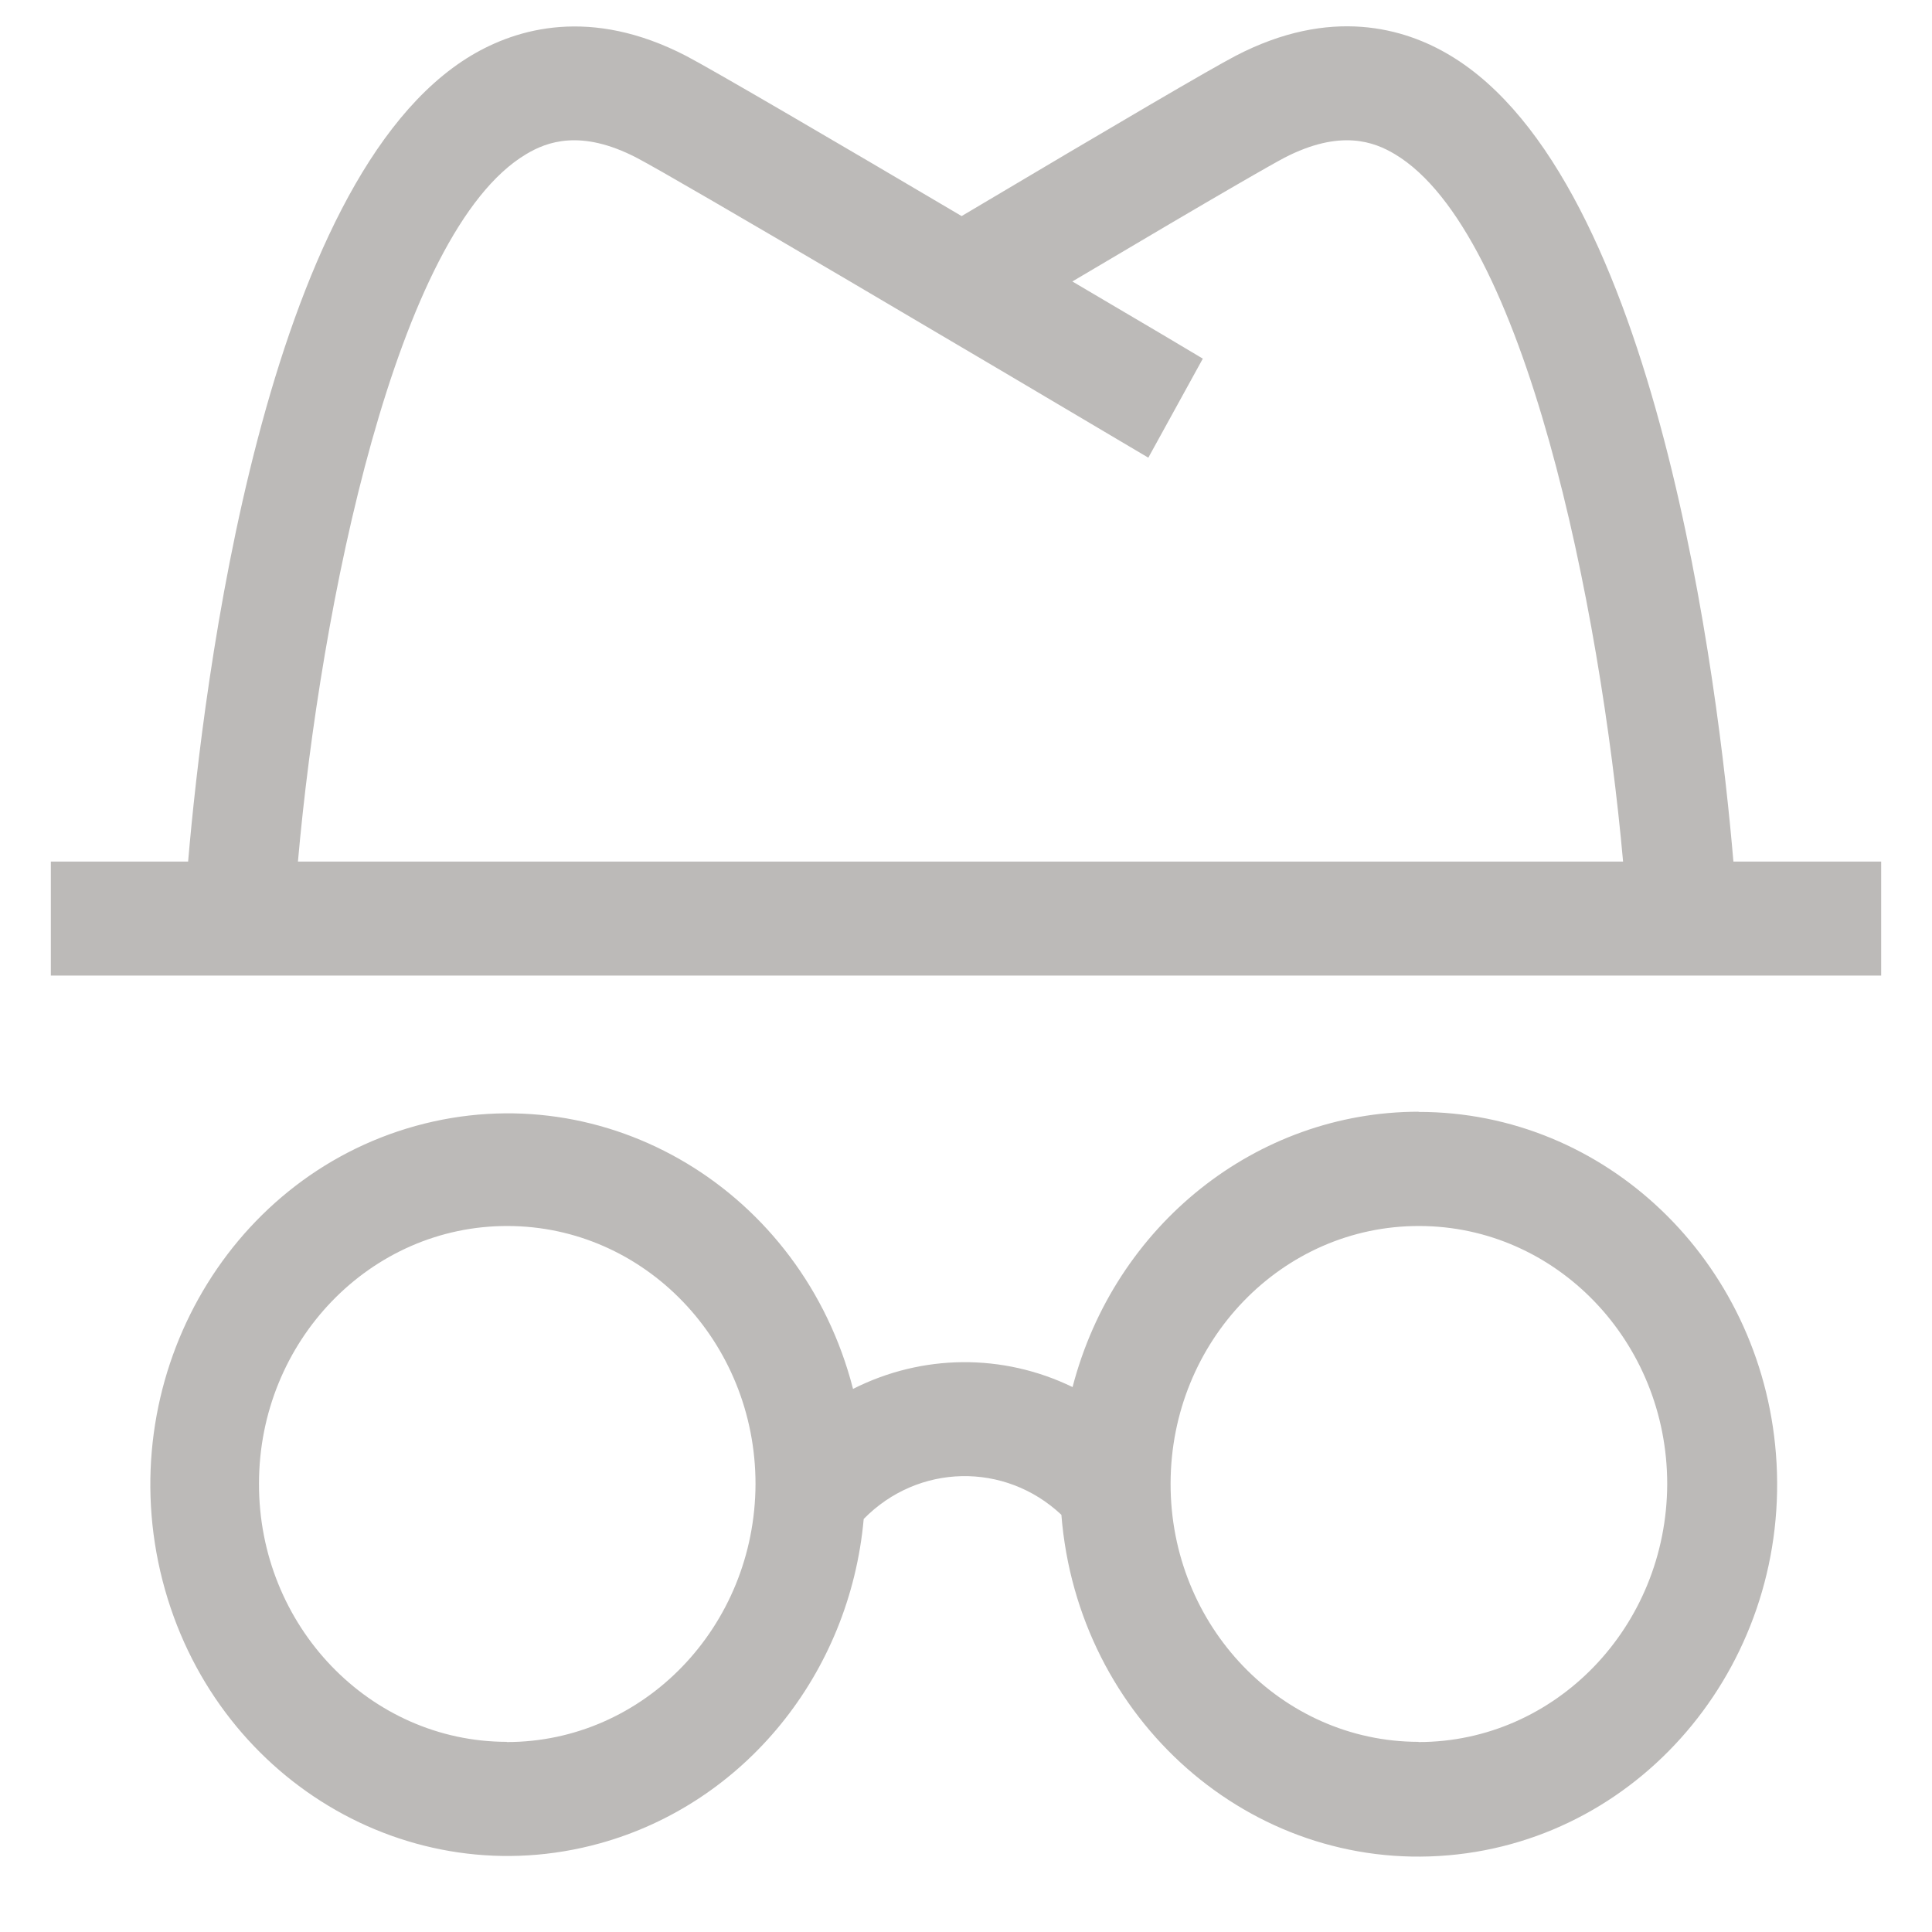
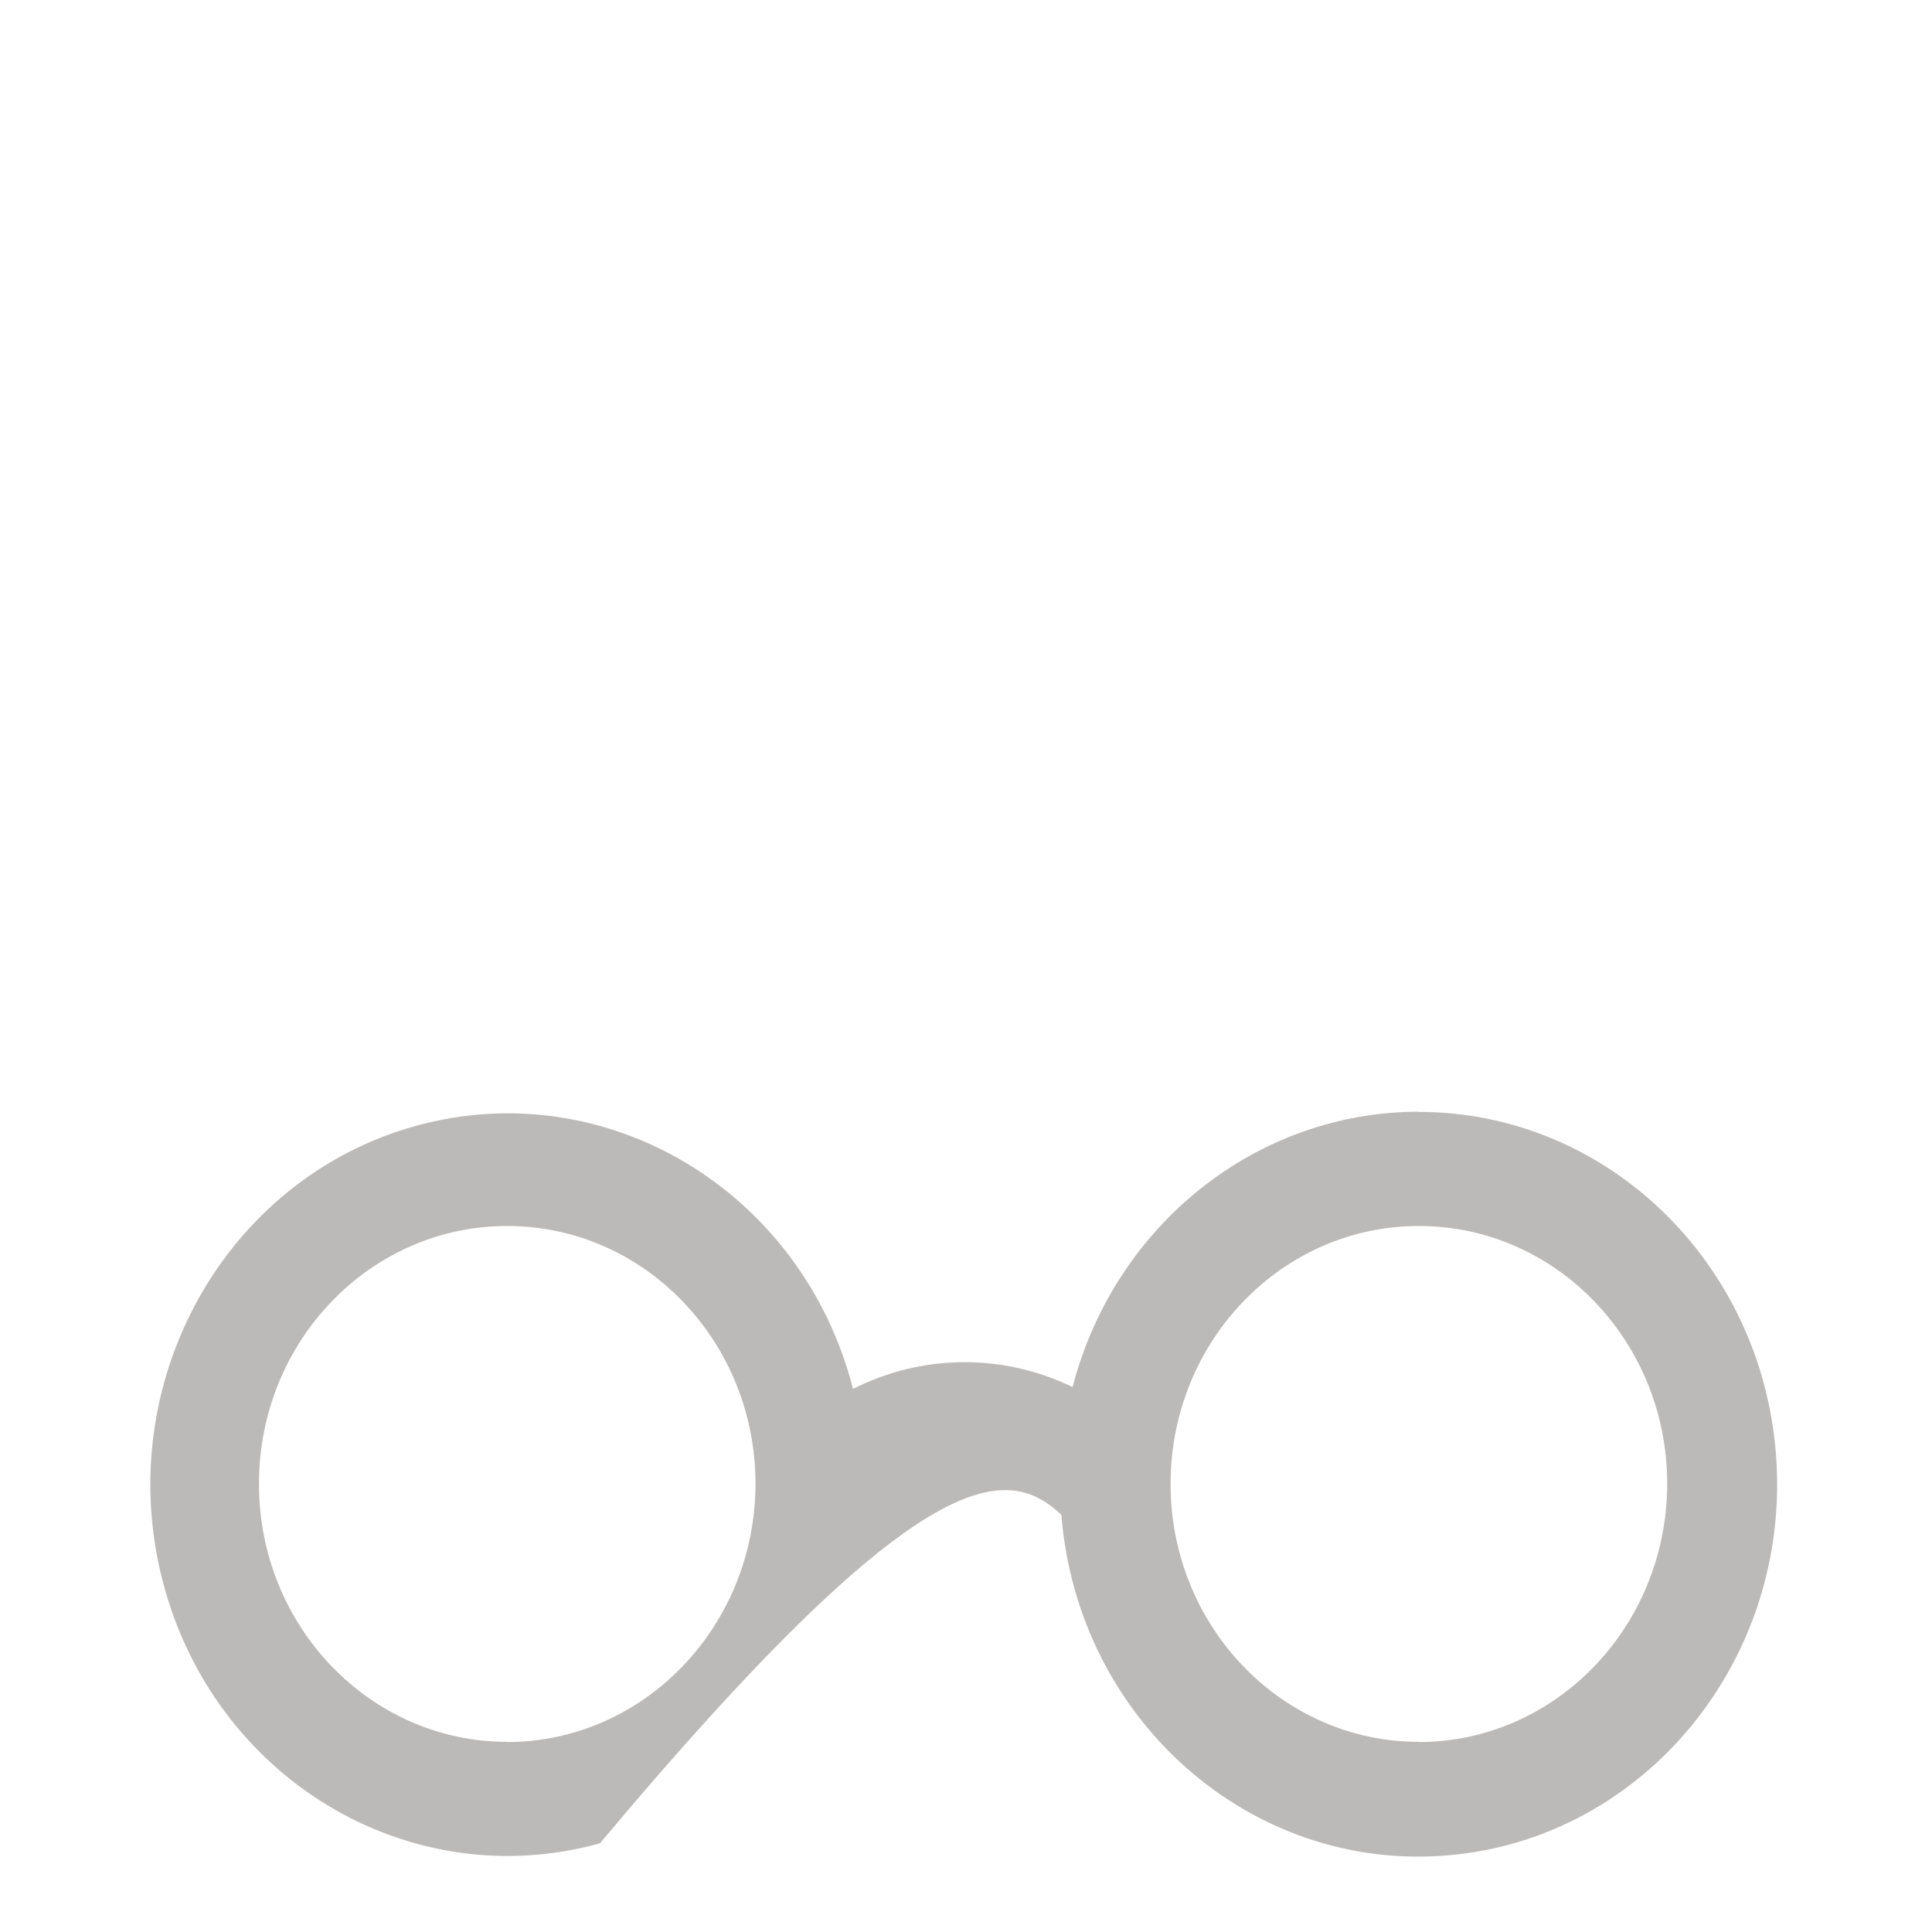
<svg xmlns="http://www.w3.org/2000/svg" width="19" height="19" viewBox="0 0 19 19" fill="none">
-   <path d="M17.047 8.473C16.9 6.747 16.3 1.764 14.261 0.545C13.815 0.277 13.086 0.062 12.15 0.55C11.912 0.674 11.005 1.205 9.457 2.125C8.26 1.418 7.007 0.685 6.748 0.55C5.81 0.064 5.083 0.279 4.636 0.545C2.597 1.764 1.998 6.747 1.85 8.473H0.5V9.594H18.5V8.473H17.047ZM5.173 1.517C5.376 1.395 5.711 1.266 6.262 1.552C6.651 1.754 9.723 3.57 11.293 4.501L11.829 3.527C11.768 3.489 11.241 3.177 10.546 2.768C12.09 1.852 12.517 1.612 12.63 1.552C13.183 1.266 13.516 1.395 13.719 1.517C14.997 2.282 15.737 5.961 15.962 8.473H2.93C3.153 5.96 3.895 2.28 5.173 1.517Z" fill="#BCBAB8" />
-   <path d="M13.95 10.933C12.357 10.935 10.963 12.046 10.548 13.641C9.862 13.308 9.07 13.315 8.389 13.659C7.889 11.711 5.963 10.554 4.087 11.073C2.212 11.593 1.098 13.594 1.598 15.542C2.098 17.491 4.024 18.648 5.9 18.128C7.322 17.734 8.357 16.462 8.494 14.938C9.028 14.393 9.882 14.374 10.438 14.897C10.598 16.913 12.301 18.413 14.241 18.246C16.182 18.08 17.625 16.311 17.465 14.295C17.314 12.396 15.786 10.933 13.95 10.935V10.933ZM4.984 17.13C3.636 17.128 2.543 15.989 2.547 14.589C2.548 13.188 3.645 12.053 4.993 12.057C6.339 12.059 7.43 13.194 7.43 14.594C7.426 15.997 6.332 17.132 4.984 17.132V17.13ZM13.95 17.13C12.601 17.128 11.509 15.989 11.512 14.589C11.514 13.188 12.61 12.053 13.959 12.057C15.305 12.059 16.396 13.194 16.396 14.594C16.392 15.997 15.298 17.132 13.95 17.132V17.13Z" fill="#BCBAB8" />
+   <path d="M13.95 10.933C12.357 10.935 10.963 12.046 10.548 13.641C9.862 13.308 9.07 13.315 8.389 13.659C7.889 11.711 5.963 10.554 4.087 11.073C2.212 11.593 1.098 13.594 1.598 15.542C2.098 17.491 4.024 18.648 5.9 18.128C9.028 14.393 9.882 14.374 10.438 14.897C10.598 16.913 12.301 18.413 14.241 18.246C16.182 18.08 17.625 16.311 17.465 14.295C17.314 12.396 15.786 10.933 13.95 10.935V10.933ZM4.984 17.13C3.636 17.128 2.543 15.989 2.547 14.589C2.548 13.188 3.645 12.053 4.993 12.057C6.339 12.059 7.43 13.194 7.43 14.594C7.426 15.997 6.332 17.132 4.984 17.132V17.13ZM13.95 17.13C12.601 17.128 11.509 15.989 11.512 14.589C11.514 13.188 12.61 12.053 13.959 12.057C15.305 12.059 16.396 13.194 16.396 14.594C16.392 15.997 15.298 17.132 13.95 17.132V17.13Z" fill="#BCBAB8" />
</svg>